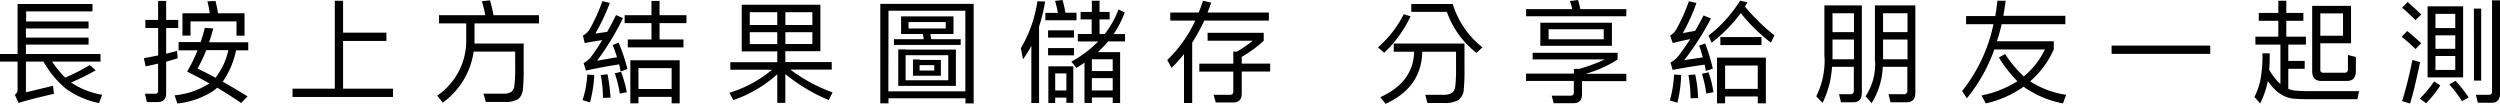
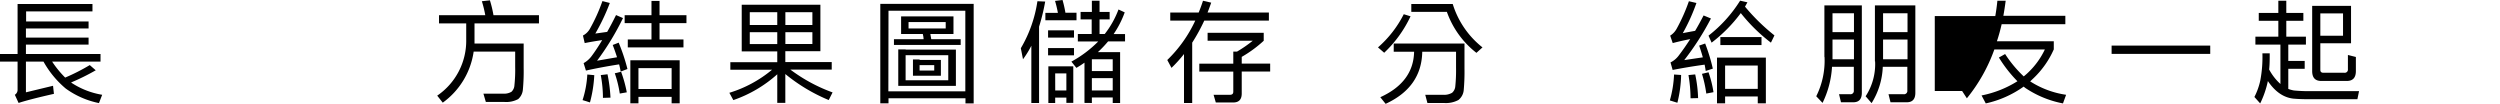
<svg xmlns="http://www.w3.org/2000/svg" viewBox="0 0 527.49 21.91">
  <title>res_txt1</title>
  <g id="圖層_2" data-name="圖層 2">
    <g id="圖層_1-2" data-name="圖層 1">
      <path d="M5.47,11.4H21.21V13H11a21.2,21.2,0,0,0,2.75,3.37,41.9,41.9,0,0,0,5.19-2.64l1.26,1.1A46.46,46.46,0,0,1,15,17.4l.19.14A16.85,16.85,0,0,0,21.56,20l-.68,1.75a18,18,0,0,1-7-3.06A20.34,20.34,0,0,1,9.18,13H5.47v6.48l5.72-1.38.19,1.7c-3.45.78-5.93,1.42-7.46,1.92L3.13,20A1.22,1.22,0,0,0,3.71,19V13H0V11.4H3.71V.84h15.8V2.41h-14V4.53H18.69V6H5.47V7.94H18.69V9.41H5.47Z" />
-       <path d="M35.06,13v6.64c0,1.26-.59,1.89-1.79,1.89H31l-.42-1.75h2.1a.59.59,0,0,0,.68-.66v-5.7c-.86.2-1.74.4-2.64.59l-.35-1.73c1-.19,2-.38,3-.59V5.91H30.67V4.2h2.69v-4h1.7v4h2.55V5.91H35.06v5.42c.78-.19,1.55-.38,2.29-.58l.14,1.54q-1.18.38-2.43.72m10.19,6a17.11,17.11,0,0,1-7.83,2.83l-.58-1.73a16.66,16.66,0,0,0,7.34-2.5c-1.55-.89-3.11-1.72-4.7-2.5a32.22,32.22,0,0,0,2.2-4.49h-4V8.88h4.65a30,30,0,0,0,.88-3L45,6c-.27,1-.56,2-.89,2.92h8.27v1.7H49.81A18,18,0,0,1,47,17.24c1.75,1,3.49,2,5.24,3.11l-1.36,1.38c-1.65-1.13-3.33-2.2-5.05-3.23a5.18,5.18,0,0,1-.58.47M49.9,4.51H40.2v3H38.5V2.8h5.75A20.24,20.24,0,0,0,43.76.28l1.7-.07A24.85,24.85,0,0,1,46,2.8H51.6V7.52H49.9ZM45.46,16.4a14.48,14.48,0,0,0,2.73-5.82H43.52a31.54,31.54,0,0,1-1.84,3.88c1.26.61,2.52,1.25,3.78,1.94" />
-       <polygon points="82.93 20.46 61.72 20.46 61.72 18.71 70.64 18.71 70.64 0.16 72.39 0.16 72.39 6.89 81.53 6.89 81.53 8.64 72.39 8.64 72.39 18.71 82.93 18.71 82.93 20.46" />
      <path d="M113.72,4.93h-13.6V8.36c0,.28,0,.56,0,.82h10.37v5.16a40.59,40.59,0,0,1-.16,4.49,3,3,0,0,1-1,2.08,5.32,5.32,0,0,1-2.92.6h-3.9L102,19.76h4.16a3.06,3.06,0,0,0,1.75-.39,2,2,0,0,0,.63-1.36,30.43,30.43,0,0,0,.16-3.88V10.89H99.94a16.09,16.09,0,0,1-6.52,10.77l-1.17-1.48A14,14,0,0,0,98.37,8.36V4.93H92.63V3.2h9.76a24.06,24.06,0,0,0-.72-2.94l1.7-.19a24.4,24.4,0,0,1,.75,3.13h9.6Z" />
      <path d="M122.92,21.12a21.21,21.21,0,0,0,1-5.4l1.47.14a27,27,0,0,1-.91,5.75Zm8.53-17.31a55.94,55.94,0,0,1-5.47,9l4.21-.73c-.25-.79-.55-1.66-.91-2.59L130.54,9a40.59,40.59,0,0,1,1.85,5.56l-1.43.54c-.08-.47-.19-1-.33-1.52q-3.82.6-7,1.31l-.49-1.57a5.36,5.36,0,0,0,1.73-1.54c.74-1,1.48-2.13,2.19-3.32q-2,.29-3.69.63L123,7.5a3.6,3.6,0,0,0,1.47-1.43A36.62,36.62,0,0,0,127.11.23l1.56.4a43.27,43.27,0,0,1-3.06,6.45l2.5-.35c.64-1.12,1.26-2.31,1.87-3.55Zm-4.23,16.84a26.78,26.78,0,0,0-.46-4.81l1.42-.17a31.82,31.82,0,0,1,.63,4.93Zm3.55-.91a24.34,24.34,0,0,0-1.05-4.28l1.33-.32a27.08,27.08,0,0,1,1.2,4.34ZM144.84,4.88h-5.68V8.32h5.05V10H132.46V8.32h5V4.88H131.8V3.2h5.66v-3h1.7v3h5.68Zm-1.43,7.83V21.8h-1.7V20.44h-7V21.8H133V12.71h10.37Zm-1.7,1.66h-7v4.41h7Z" />
      <path d="M158.2,1h14.9v9.81h-7.4v2.29h9.79v1.59h-8.72a34.34,34.34,0,0,0,8.9,4.81l-.81,1.61a36.36,36.36,0,0,1-9.16-5.49v6.08H164V15.67a27,27,0,0,1-9.27,5.45l-.84-1.54a25.82,25.82,0,0,0,9-4.86h-8.79V13.13H164V10.84h-7.5V1h1.71ZM164,2.57H158.2V5.28H164Zm0,4.23H158.2V9.3H164Zm1.71-1.52h5.7V2.57h-5.7Zm0,4h5.7V6.8h-5.7Z" />
      <path d="M205.44.82v21h-1.73V20.74H187.47V21.8h-1.73V.82h19.7Zm-18,18.45h16.24v-17H187.47Zm4.28-15.81h9.46V7.17H196.3c.08.38.14.74.19,1.1h6.21V9.48H188.62V8.27h6.26c0-.36-.09-.72-.17-1.1h-4.58V3.46h1.62Zm-.64,7h10.61v7.66H189.53V10.42h1.58Zm9,1.19h-9v5.28h9Zm-.54-7h-7.84V6h7.84Zm-5.51,8h4.49v3.33h-5.89V12.55h1.4Zm3.09,1.09h-3.09v1.15h3.09Z" />
      <path d="M215.39,10.18a27.32,27.32,0,0,0,3.5-9.92l1.64.07a42.43,42.43,0,0,1-1.29,5.3v16.1h-1.63V9.65a19.9,19.9,0,0,1-1.76,2.85Zm11.75-5.91h-6.57V2.71h2.64a23.32,23.32,0,0,0-.6-2.52L224.19,0a23.25,23.25,0,0,1,.61,2.69h2.34Zm-6,2.13h5.47V7.94h-5.47Zm0,3.74h5.47v1.54h-5.47ZM226.46,14v7.71H225V20.6h-2.36v1.13H221.2V14h5.26Zm-3.81,5.09H225v-3.6h-2.36Zm6.17,2.62V13.22a20,20,0,0,1-1.71,1.1L226.06,13a24.24,24.24,0,0,0,5.66-4.25h-4.3V7.17h2.92V4.09H228V2.52h2.38V.16H232V2.52h2.13V4.09H232V7.17h1.1A19.52,19.52,0,0,0,236,2l1.31.61a20.39,20.39,0,0,1-2.34,4.58h2.41V8.74h-3.58A24.64,24.64,0,0,1,231.65,11h4.69V21.73h-1.56V20.56h-4.4v1.17ZM230.38,15h4.4v-2.5h-4.4Zm0,4.09h4.4V16.49h-4.4Z" />
      <path d="M251.55,9V21.73h-1.73V11.4a28.27,28.27,0,0,1-2.64,2.92l-.89-1.66a27.77,27.77,0,0,0,5.91-8.32h-5.28V2.64h6c.33-.8.63-1.62.91-2.48l1.73.4c-.25.72-.5,1.41-.77,2.08h12.94v1.7H254.1A38.89,38.89,0,0,1,251.55,9m3.25-2.08h11.84V8.6A25.52,25.52,0,0,1,262,12v1.42h6v1.68h-6v4.63c0,1.26-.6,1.89-1.78,1.89h-3.69L256.06,20h3.48c.45,0,.68-.22.68-.65V15.11h-7.17V13.43h7.17V10.89H261a27.09,27.09,0,0,0,3.32-2.29H254.8Z" />
      <path d="M290.75,10a23.2,23.2,0,0,0,5.44-7l1.43.44a25.35,25.35,0,0,1-5.56,7.69Zm3.32-.82H309v5.24a42.89,42.89,0,0,1-.16,4.6,3,3,0,0,1-1.12,2.08,5.59,5.59,0,0,1-3.06.63h-3.48L300.72,20h3.74a3.37,3.37,0,0,0,1.92-.42,2,2,0,0,0,.68-1.36,34,34,0,0,0,.16-4V10.91h-7.13q-.13,7.5-7.73,11l-1.12-1.4q7-3.18,7.13-9.6h-4.3ZM305.3,2.5h-7.52V.84h8.74A18.62,18.62,0,0,0,312.8,10l-1.28,1.15a19,19,0,0,1-6.22-8.6" />
-       <path d="M343.15,3.43H322V1.92h9.74a14,14,0,0,0-.49-1.71L332.94,0a14.39,14.39,0,0,1,.51,1.92h9.7Zm-19.77,7.71H341.3v1.43a24.55,24.55,0,0,1-6.75,3h8.6v1.55H333.8v2.73c0,1.28-.6,1.92-1.79,1.92h-4.19l-.42-1.59h4a.6.6,0,0,0,.67-.68V17.08H322V15.53h10.09v-1h1.13a34.88,34.88,0,0,0,5.39-2H323.38Zm3.37-6.35h13.36V9.67H325V4.79h1.73Zm11.63,1.38H326.75V8.29h11.63Z" />
      <path d="M352.33,21.19a23.38,23.38,0,0,0,.89-5.47l1.49.1a26,26,0,0,1-.79,5.86ZM361,3.9a56.79,56.79,0,0,1-5.63,8.78l3.92-.58c-.21-.76-.47-1.59-.77-2.48l1.26-.44a38.54,38.54,0,0,1,1.62,5.3l-1.5.49c-.06-.42-.14-.86-.23-1.33-2.46.34-4.71.72-6.75,1.12l-.45-1.59a4.82,4.82,0,0,0,1.78-1.51c.81-1.06,1.6-2.2,2.38-3.41q-2,.39-3.69.84l-.54-1.57A3.92,3.92,0,0,0,353.8,6,37.61,37.61,0,0,0,356.35.26l1.59.37A39.54,39.54,0,0,1,355.06,7c.78-.16,1.64-.32,2.6-.49.6-1,1.2-2.11,1.79-3.25Zm-4.3,16.84a30,30,0,0,0-.44-4.9l1.42-.14a27.12,27.12,0,0,1,.61,5Zm3.32-1a26.36,26.36,0,0,0-.91-4.16l1.38-.33a23.47,23.47,0,0,1,1.05,4.2Zm.47-12.22A28.4,28.4,0,0,0,367.16.14l1.54.35-.51.91a42,42,0,0,0,6.21,6.07L373.66,9a35.58,35.58,0,0,1-6.36-6.24A31,31,0,0,1,361.14,9Zm12.1,4.65V21.8h-1.71V20.35h-6.89V21.8h-1.71V12.15h10.31Zm-9.6-4.35h8.68V9.51h-8.68Zm7.89,6h-6.89v4.93h6.89Z" />
      <path d="M384.94,12V1.14h7.9V19.58c0,1.34-.61,2-1.82,2h-2.58l-.41-1.7h2.33a.7.7,0,0,0,.79-.79v-5h-4.6a19.94,19.94,0,0,1-2,7.62l-1.33-1.4a16.79,16.79,0,0,0,1.75-8.3m1.68-5.23h4.53V2.8h-4.53Zm0,5.72h4.53V8.34h-4.53v4.13Zm8.95.45V1.14h8.53V19.58c0,1.34-.61,2-1.82,2h-3.42l-.42-1.7h3.18a.7.7,0,0,0,.79-.79v-5h-5.18a15.54,15.54,0,0,1-2.36,7.67l-1.26-1.45a12.37,12.37,0,0,0,2-7.36m1.68-6.17h5.16V2.8h-5.16Zm0,5.72h5.16V8.34h-5.16Z" />
-       <path d="M414,19.2a33.48,33.48,0,0,0,6.61-14.09h-5.77V3.39H421c.18-1.05.33-2.12.44-3.23l1.75,0c-.14,1.09-.3,2.15-.49,3.18h13.08V5.11H422.34c-.28,1.24-.61,2.43-1,3.6h12v1.71a18.91,18.91,0,0,1-4.19,6l-.79.75.14.09A19.07,19.07,0,0,0,435.94,20l-.66,1.82a21.44,21.44,0,0,1-7.85-3.2,3.55,3.55,0,0,1-.44-.35,21.84,21.84,0,0,1-8,3.55l-.89-1.68a22.31,22.31,0,0,0,7.57-3,27.75,27.75,0,0,1-3.91-5l1.31-.74A25.66,25.66,0,0,0,427,16.12a13.26,13.26,0,0,0,1.12-1,16.27,16.27,0,0,0,3.34-4.69H420.8A34.81,34.81,0,0,1,415,20.74Z" />
+       <path d="M414,19.2h-5.77V3.39H421c.18-1.05.33-2.12.44-3.23l1.75,0c-.14,1.09-.3,2.15-.49,3.18h13.08V5.11H422.34c-.28,1.24-.61,2.43-1,3.6h12v1.71a18.91,18.91,0,0,1-4.19,6l-.79.75.14.09A19.07,19.07,0,0,0,435.94,20l-.66,1.82a21.44,21.44,0,0,1-7.85-3.2,3.55,3.55,0,0,1-.44-.35,21.84,21.84,0,0,1-8,3.55l-.89-1.68a22.31,22.31,0,0,0,7.57-3,27.75,27.75,0,0,1-3.91-5l1.31-.74A25.66,25.66,0,0,0,427,16.12a13.26,13.26,0,0,0,1.12-1,16.27,16.27,0,0,0,3.34-4.69H420.8A34.81,34.81,0,0,1,415,20.74Z" />
      <rect x="445.54" y="9.62" width="20.81" height="1.75" />
      <path d="M486.86,19.23h10.89l-.35,1.7H486.72q-1.44,0-2.85-.12c-2.08-.24-3.87-1.49-5.37-3.73l0,.09a20,20,0,0,1-1.61,4.65l-1.22-1.36A14.14,14.14,0,0,0,476.91,17a26.63,26.63,0,0,0,.45-5.75h1.54c0,1.26,0,2.4-.12,3.41a11.14,11.14,0,0,0,2.38,3.06V9.41h-5.28V7.73h4.84V4.39h-4.13V2.73h4.13V.16h1.68V2.73H486V4.39H482.4V7.73h4.14V9.41h-3.72v3.44h3.46v1.66h-3.46v4.25a6.39,6.39,0,0,0,1.19.33c1,.09,1.92.14,2.85.14m1-7.46V1.24h8.2V9.13h-6.48v5.61c0,.41.22.61.64.61h4.41a.67.67,0,0,0,.77-.75v-3l1.68.42V15c0,1.39-.64,2.08-1.91,2.08h-5.4c-1.28,0-1.91-.69-1.91-2.08V11.77Zm1.72-4.23h4.79V2.83h-4.79Z" />
-       <path d="M509.66,10.35a34.11,34.11,0,0,0-2.92-2.59l1.17-1.22c1.47,1.22,2.45,2.08,2.95,2.59Zm0-6.1a38,38,0,0,0-2.82-2.62L508,.42c1.41,1.25,2.37,2.13,2.87,2.64Zm-2.82,17.08A85,85,0,0,0,509,12.66l1.64.45q-1.35,6.34-2.13,8.73Zm3.74-.54a22.46,22.46,0,0,0,3-3.62l1.31.86a21.44,21.44,0,0,1-3,3.74Zm9.13-19.46v15h-7.5v-15h7.5Zm-1.66,1.59h-4.18v3h4.18Zm-4.18,7.38h4.18V7.45h-4.18Zm4.18,1.52h-4.18v2.94h4.18Zm-1.26,6,1.31-.77a29.41,29.41,0,0,1,2.78,3.51l-1.43.79a21.9,21.9,0,0,0-2.66-3.53m5.19-16h1.54V17H522Zm3.83,17.43V.07h1.68V19.76c0,1.28-.59,1.92-1.78,1.92h-2.89L522.4,20h2.73a.6.6,0,0,0,.68-.68" />
    </g>
  </g>
</svg>